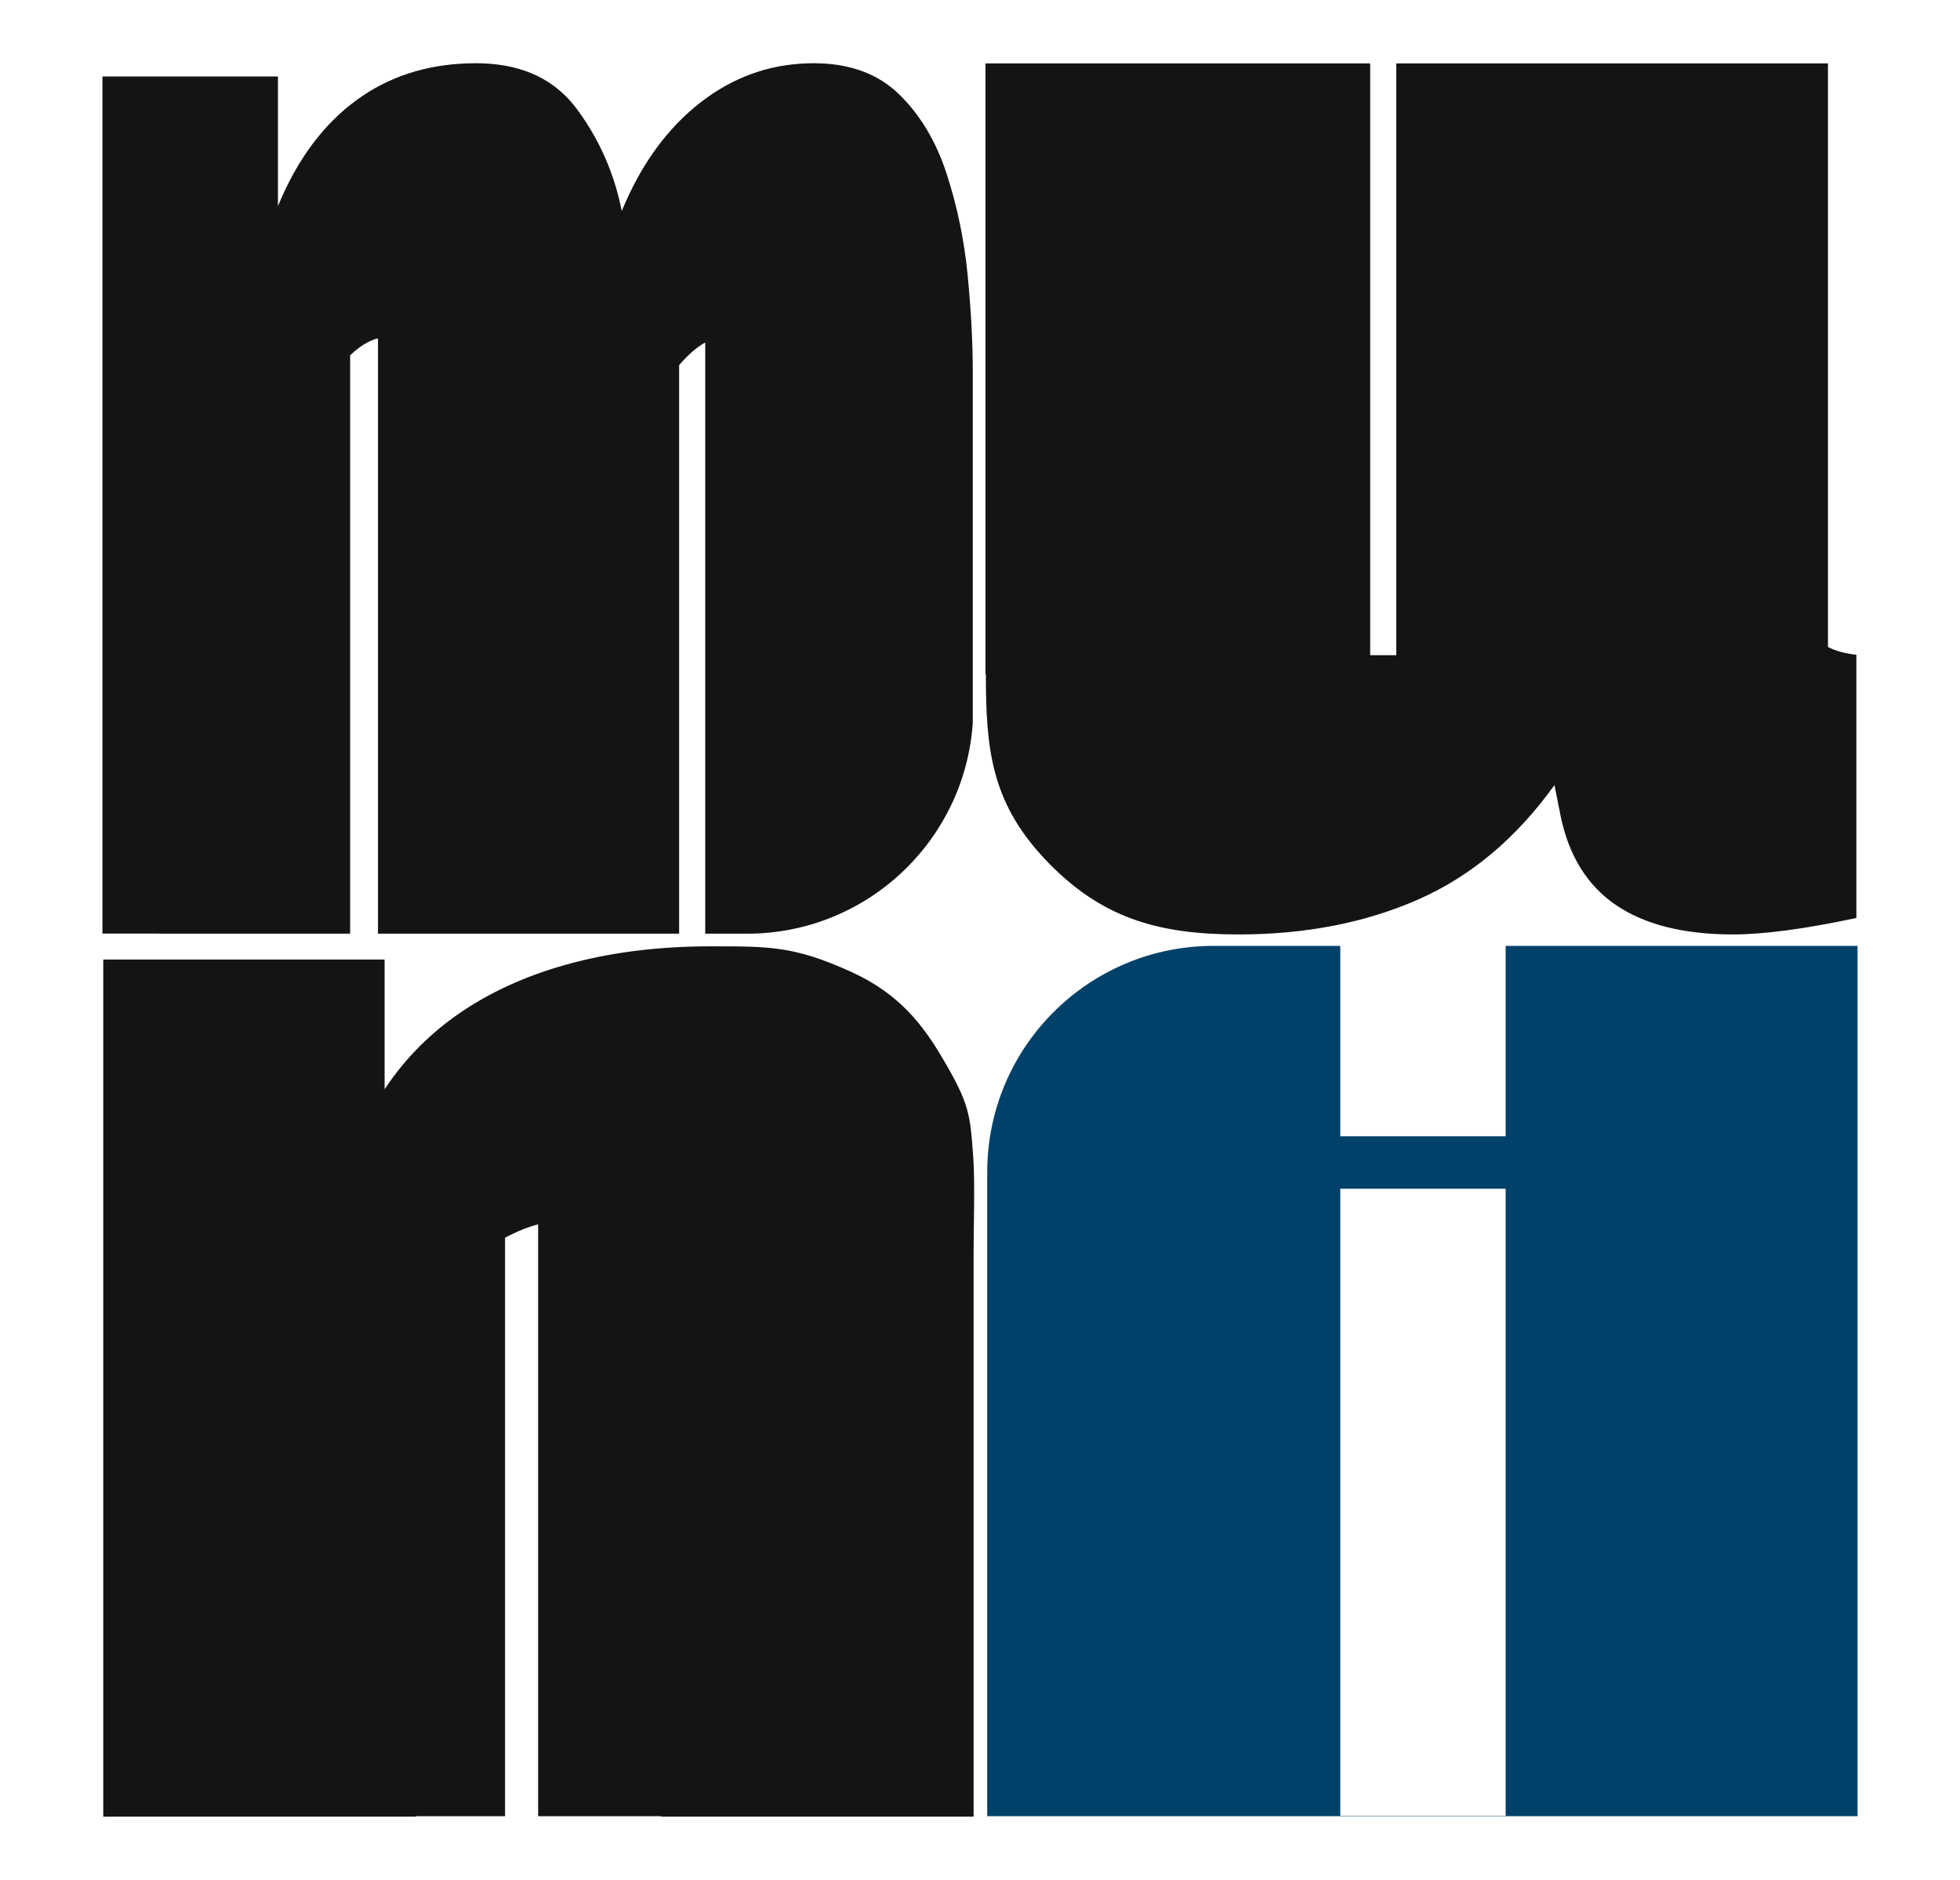
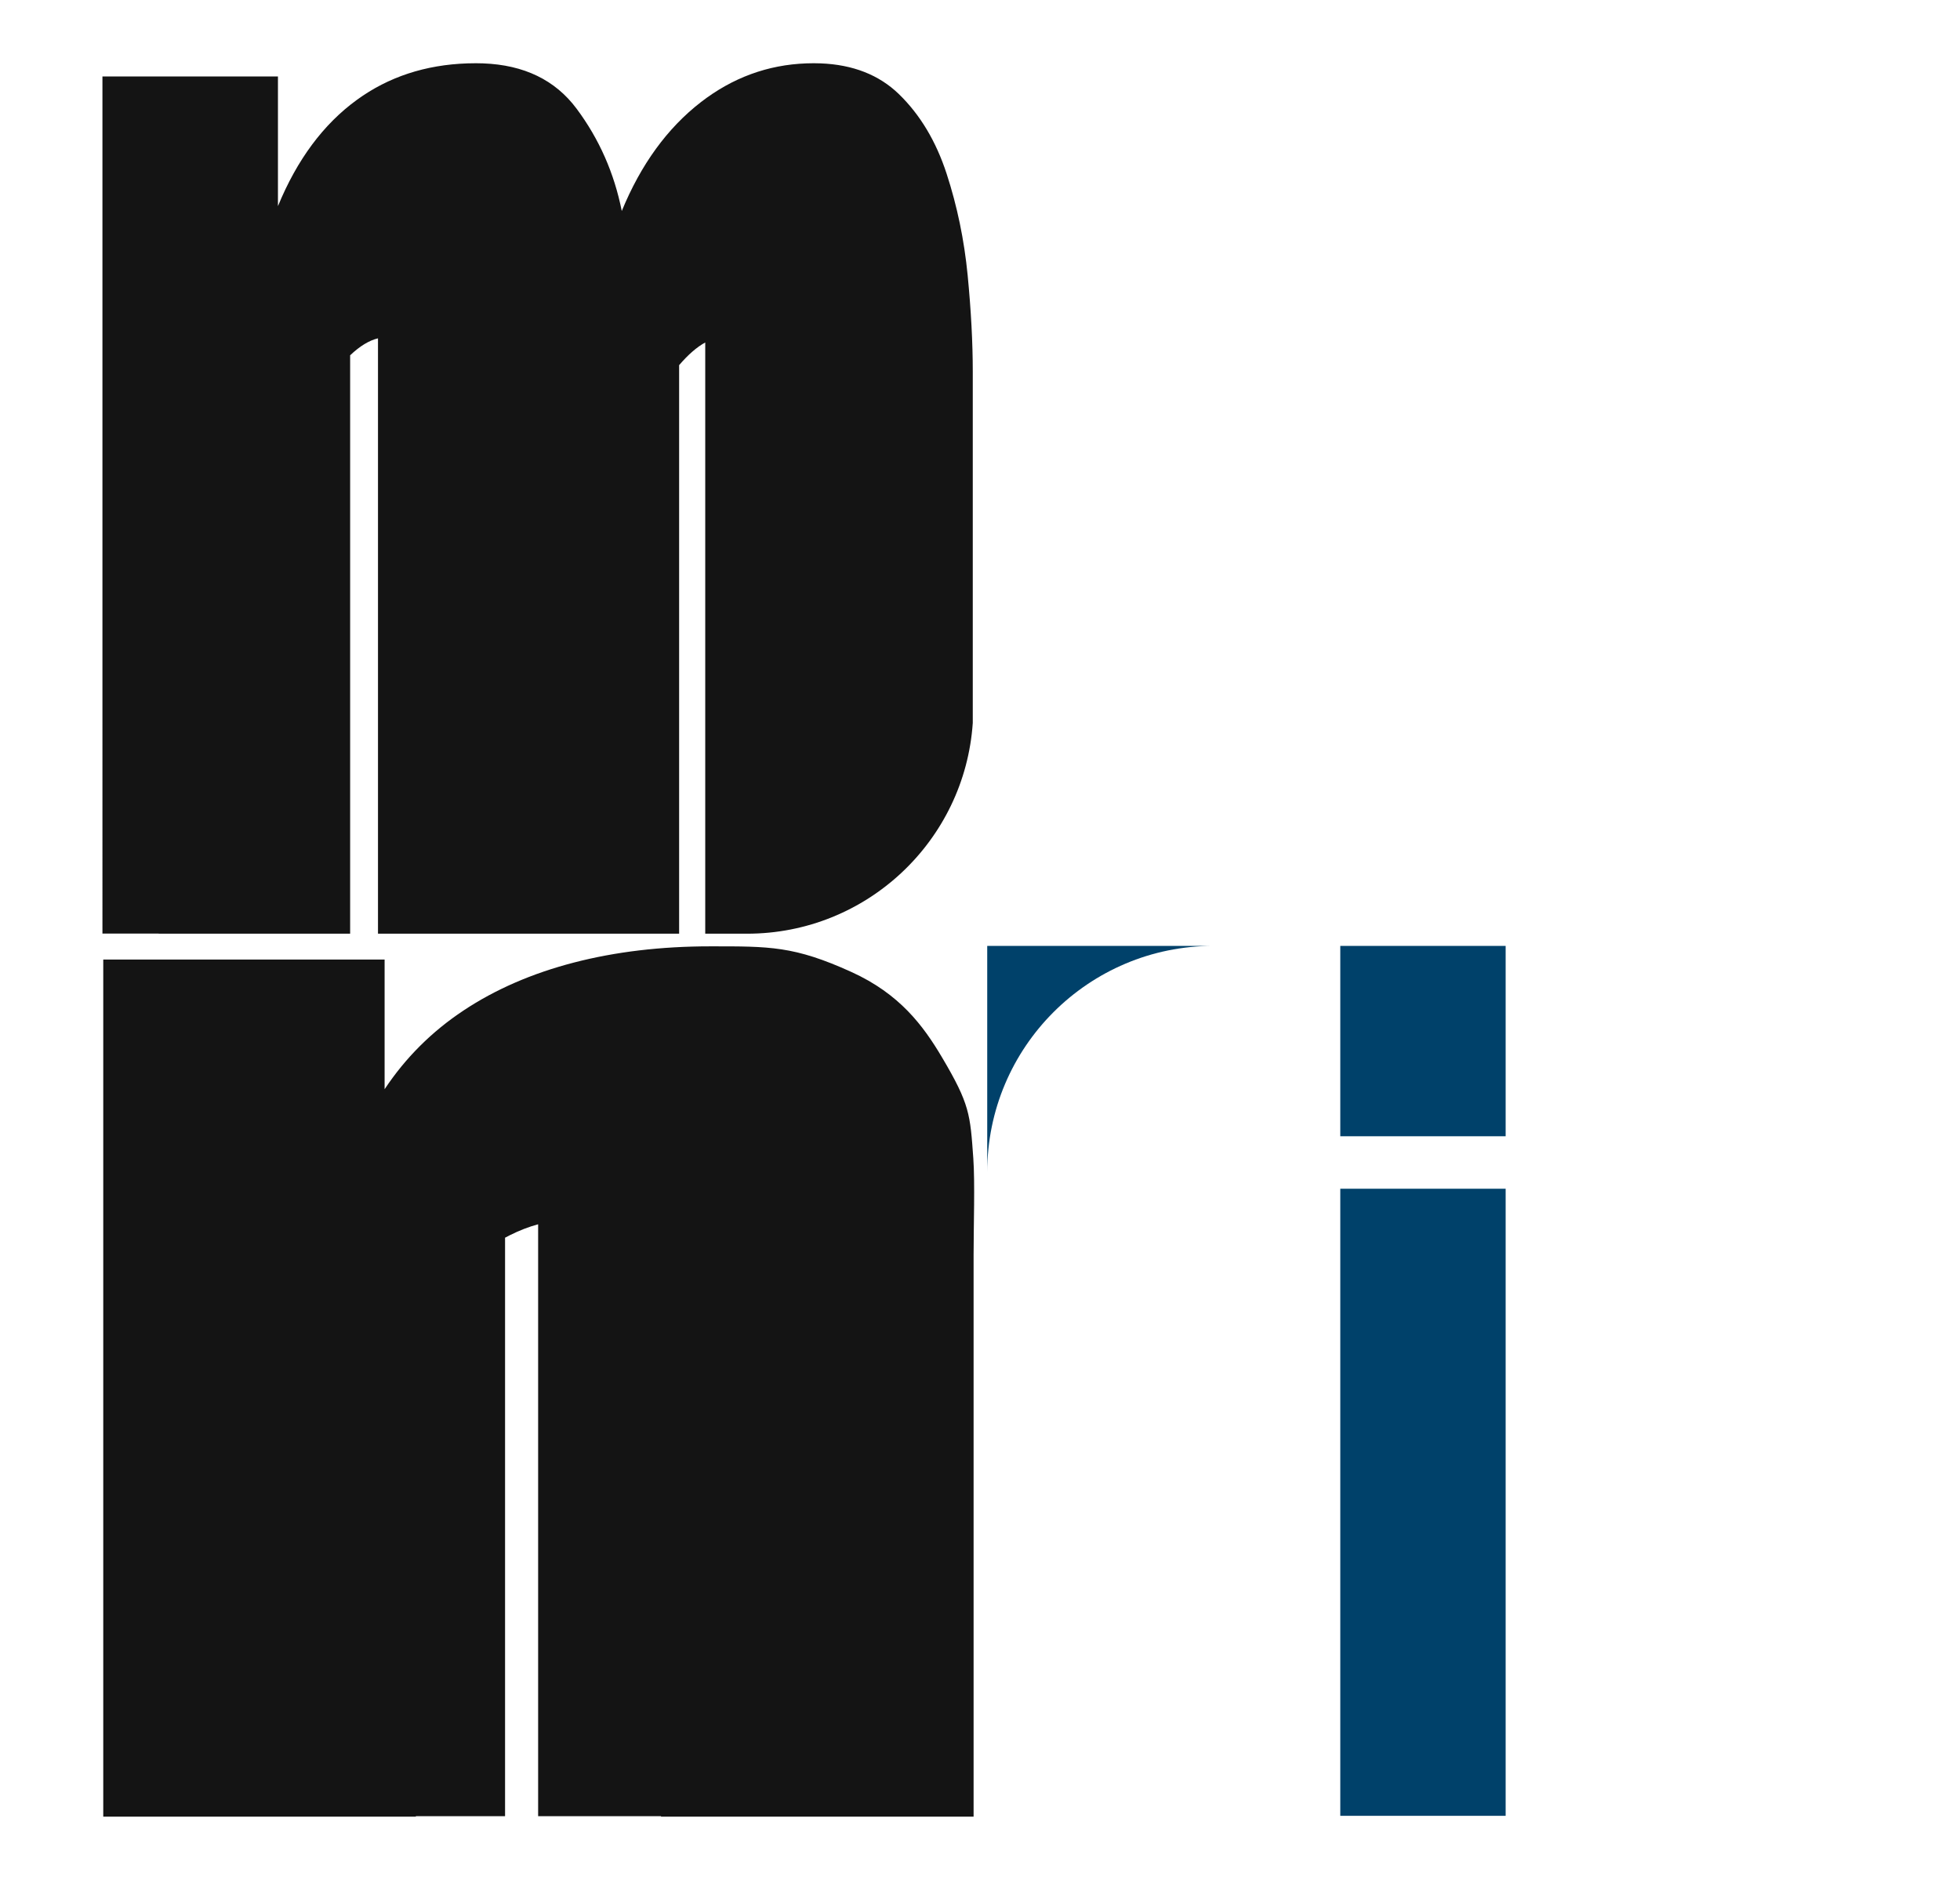
<svg xmlns="http://www.w3.org/2000/svg" version="1.1" id="Layer_1" x="0px" y="0px" viewBox="0 0 1126 1080" style="enable-background:new 0 0 1126 1080;" xml:space="preserve">
  <style type="text/css">
	.st0{fill:#00416A;}
	.st1{fill:#141414;}
</style>
-   <path class="st0" d="M864.98,543.41v109.37h-95V543.41h-72.83c-71.8,0-130,58.2-130,130v370h500v-500H864.98z M864.98,1043.19h-95  V682.92h95V1043.19z" />
+   <path class="st0" d="M864.98,543.41v109.37h-95V543.41h-72.83c-71.8,0-130,58.2-130,130v370v-500H864.98z M864.98,1043.19h-95  V682.92h95V1043.19z" />
  <path class="st1" d="M558.85,213.58v201.73c-4.57,67.65-60.89,121.1-129.7,121.1h-24V196.76c-4.79,2.6-9.79,6.94-15,13.02v326.63  h-173V194.37c-5.08,1.2-10.41,4.45-16,9.74v332.3h-110v-0.08h-32.3V43.92h100.83v74.5c11-26.75,26.13-47.1,45.4-61.09  c18.05-13.12,39.21-20.1,63.49-20.92c1.62-0.05,3.25-0.08,4.9-0.08c1.37,0,2.72,0.03,4.05,0.08c23.54,0.88,41.46,9.57,53.74,26.05  c12.97,17.41,21.61,37,25.94,58.76c11-26.74,26.14-47.57,45.4-62.5c18.14-14.04,38.38-21.5,60.71-22.31  c1.38-0.05,2.76-0.08,4.15-0.08c1.35,0,2.68,0.03,3.99,0.08c18.58,0.73,33.56,6.62,44.95,17.65c12.18,11.82,21.32,27.06,27.41,45.71  c6.09,18.66,10.12,38.1,12.09,58.3C557.86,178.29,558.85,196.79,558.85,213.58z" />
  <path class="st1" d="M559.32,720.92v322.75H379.74v-0.26h-70.59V703.35c-5.31,1.42-10.76,3.53-16.37,6.34  c-0.88,0.44-1.76,0.9-2.63,1.37v332.35h-51.24v0.26H59.32V551.26h161.63v74.5c11.96-18.03,27.08-33.12,45.37-45.25  c18.26-12.12,39.37-21.29,63.32-27.51c23.94-6.21,50.1-9.33,78.45-9.33c34.03,0,48.06-0.26,81.06,14.74  c27.69,12.59,41.19,30.76,52,49c16,27,16.2,32.75,18,58C560.15,679.41,559.32,704.13,559.32,720.92z" />
-   <path class="st1" d="M1066.47,376.15v151.22c-14.76,3.15-28.03,5.51-39.83,7.09c-11.81,1.57-22.12,2.37-30.97,2.37  c-28.32,0-50.75-5.62-67.26-16.84c-16.52-11.22-27.14-28.31-31.86-51.29l-3.53-17.69c-21.84,30.48-47.94,52.4-78.32,65.76  c-30.4,13.37-64.76,20.06-103.1,20.06c-46.61,0-79.45-9.42-111.45-43.42c-30.96-32.9-33.74-63.84-33.78-106h-0.22v-351h221v340h15  v-340h248v335.28C1054.5,373.98,1059.94,375.46,1066.47,376.15z" />
  <g>
</g>
  <g>
</g>
  <g>
</g>
  <g>
</g>
  <g>
</g>
  <g>
</g>
  <g>
</g>
  <g>
</g>
  <g>
</g>
  <g>
</g>
  <g>
</g>
  <g>
</g>
  <g>
</g>
  <g>
</g>
  <g>
</g>
</svg>